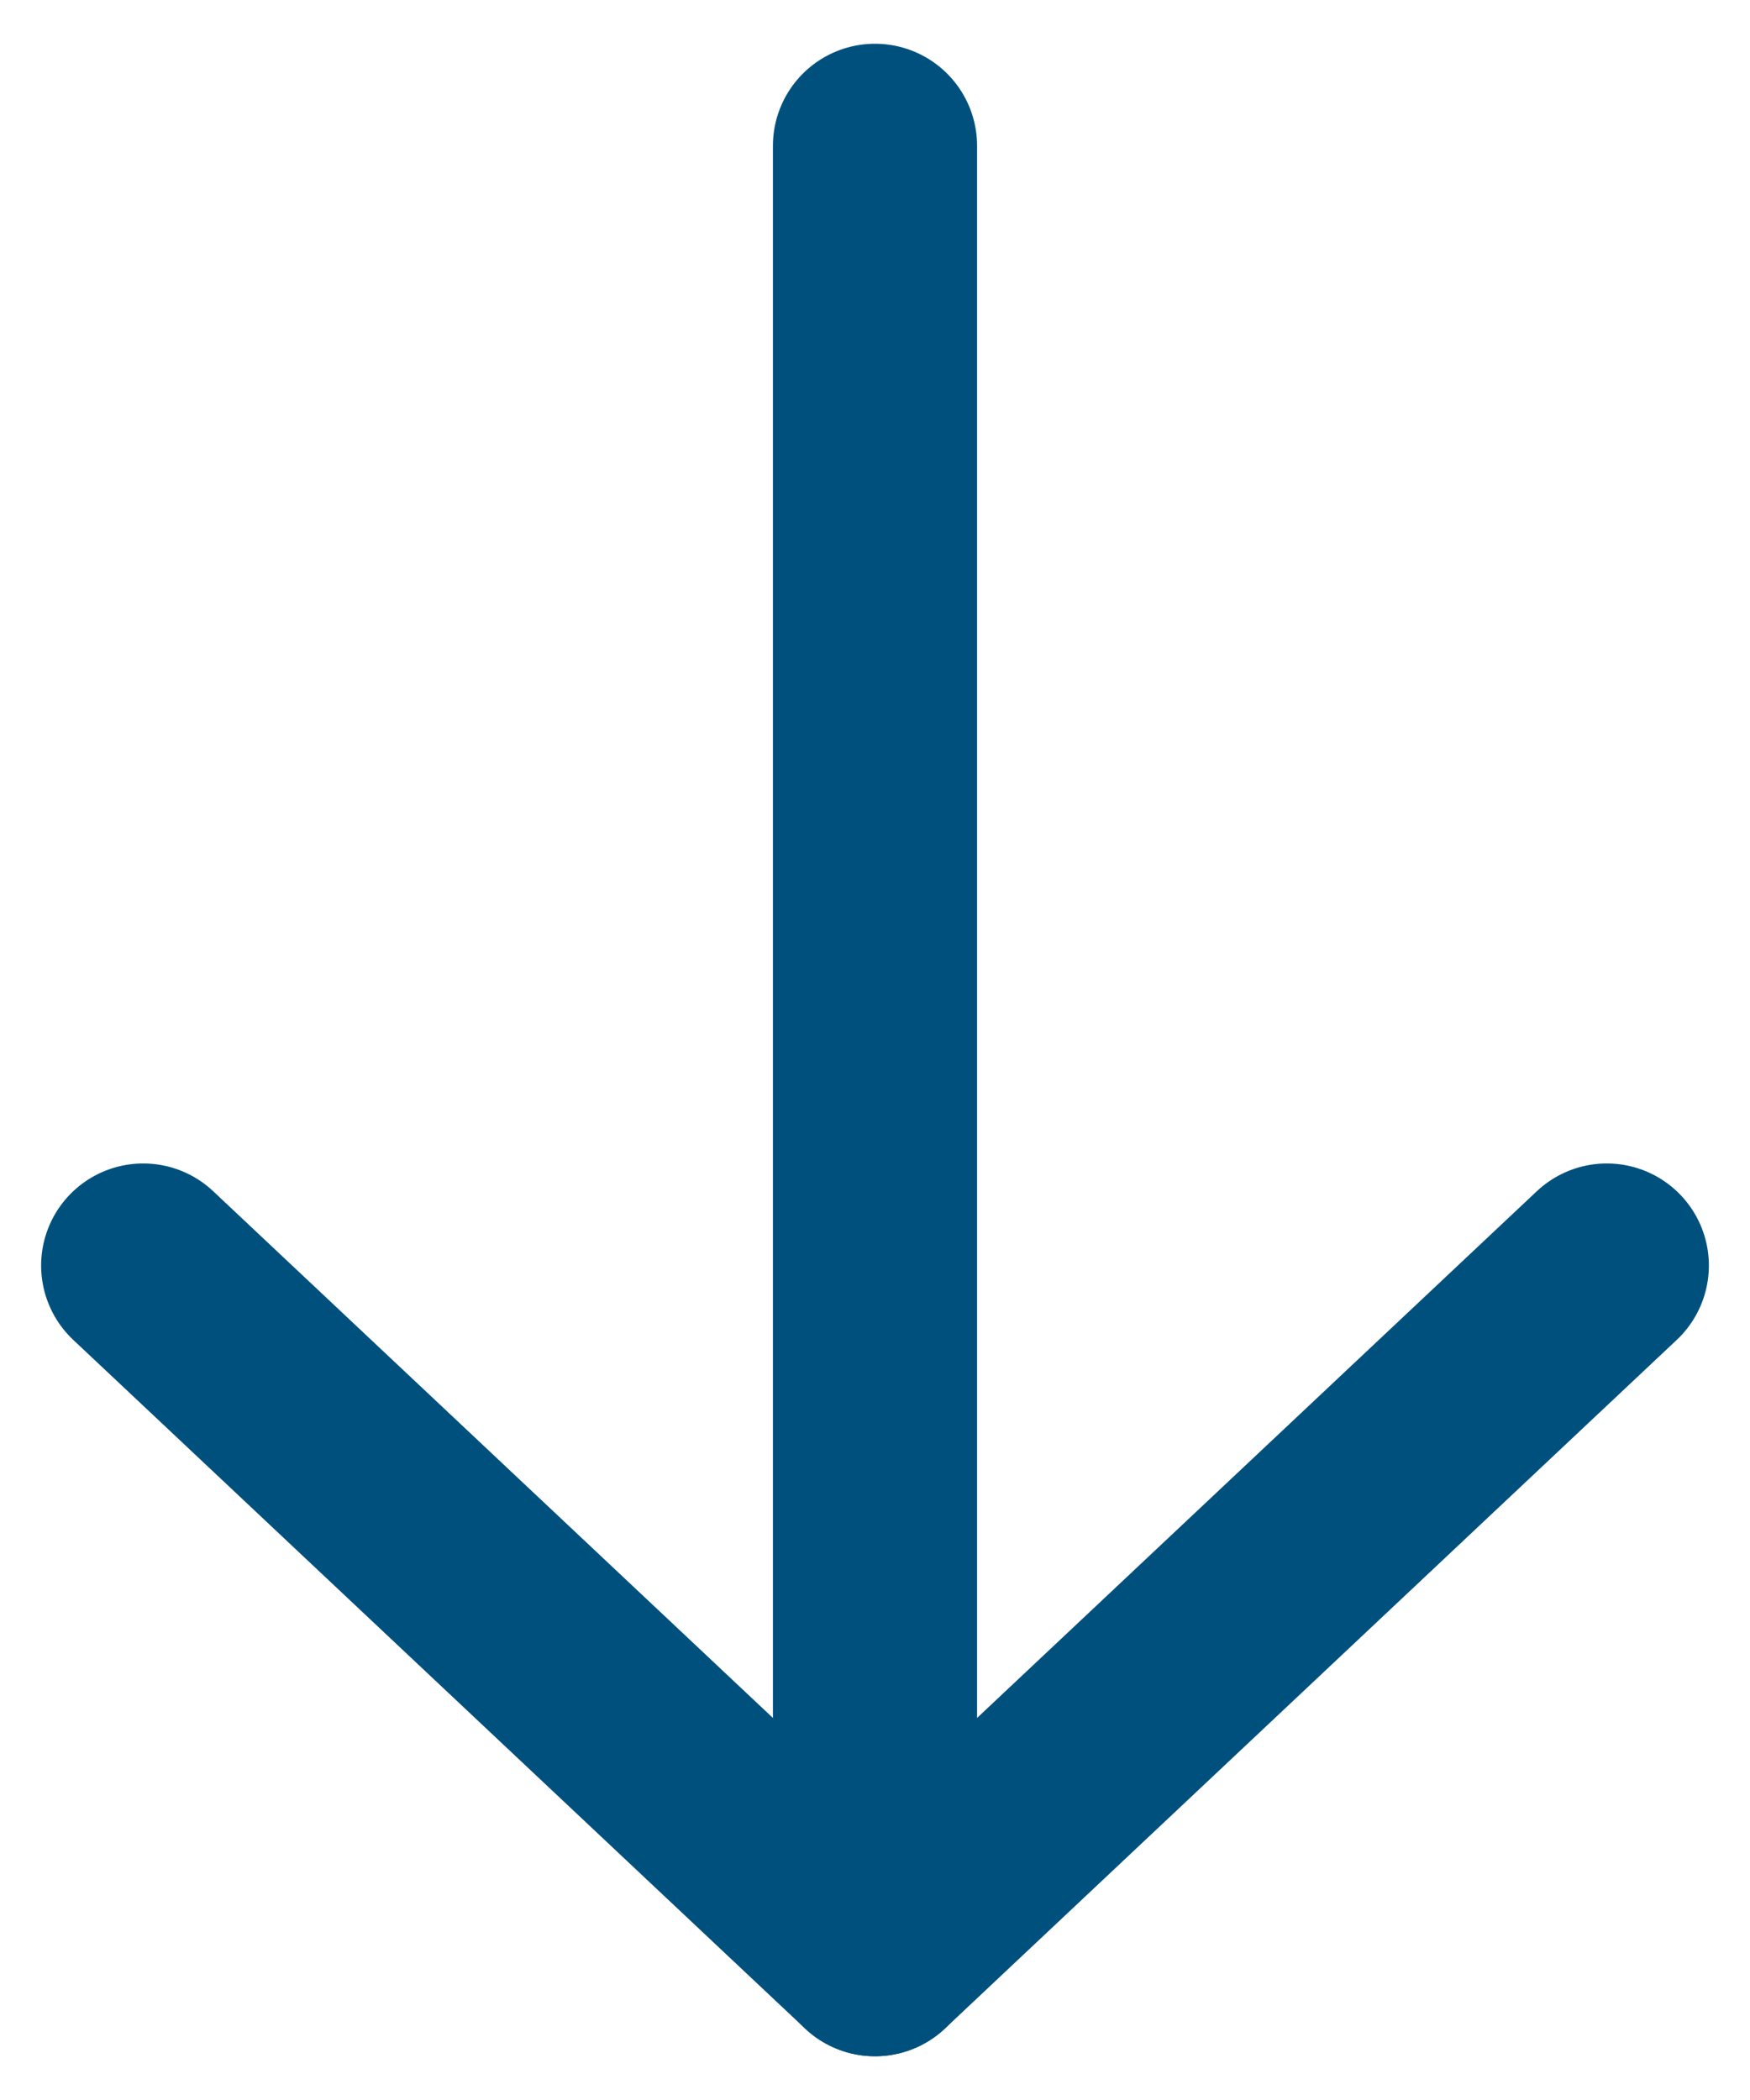
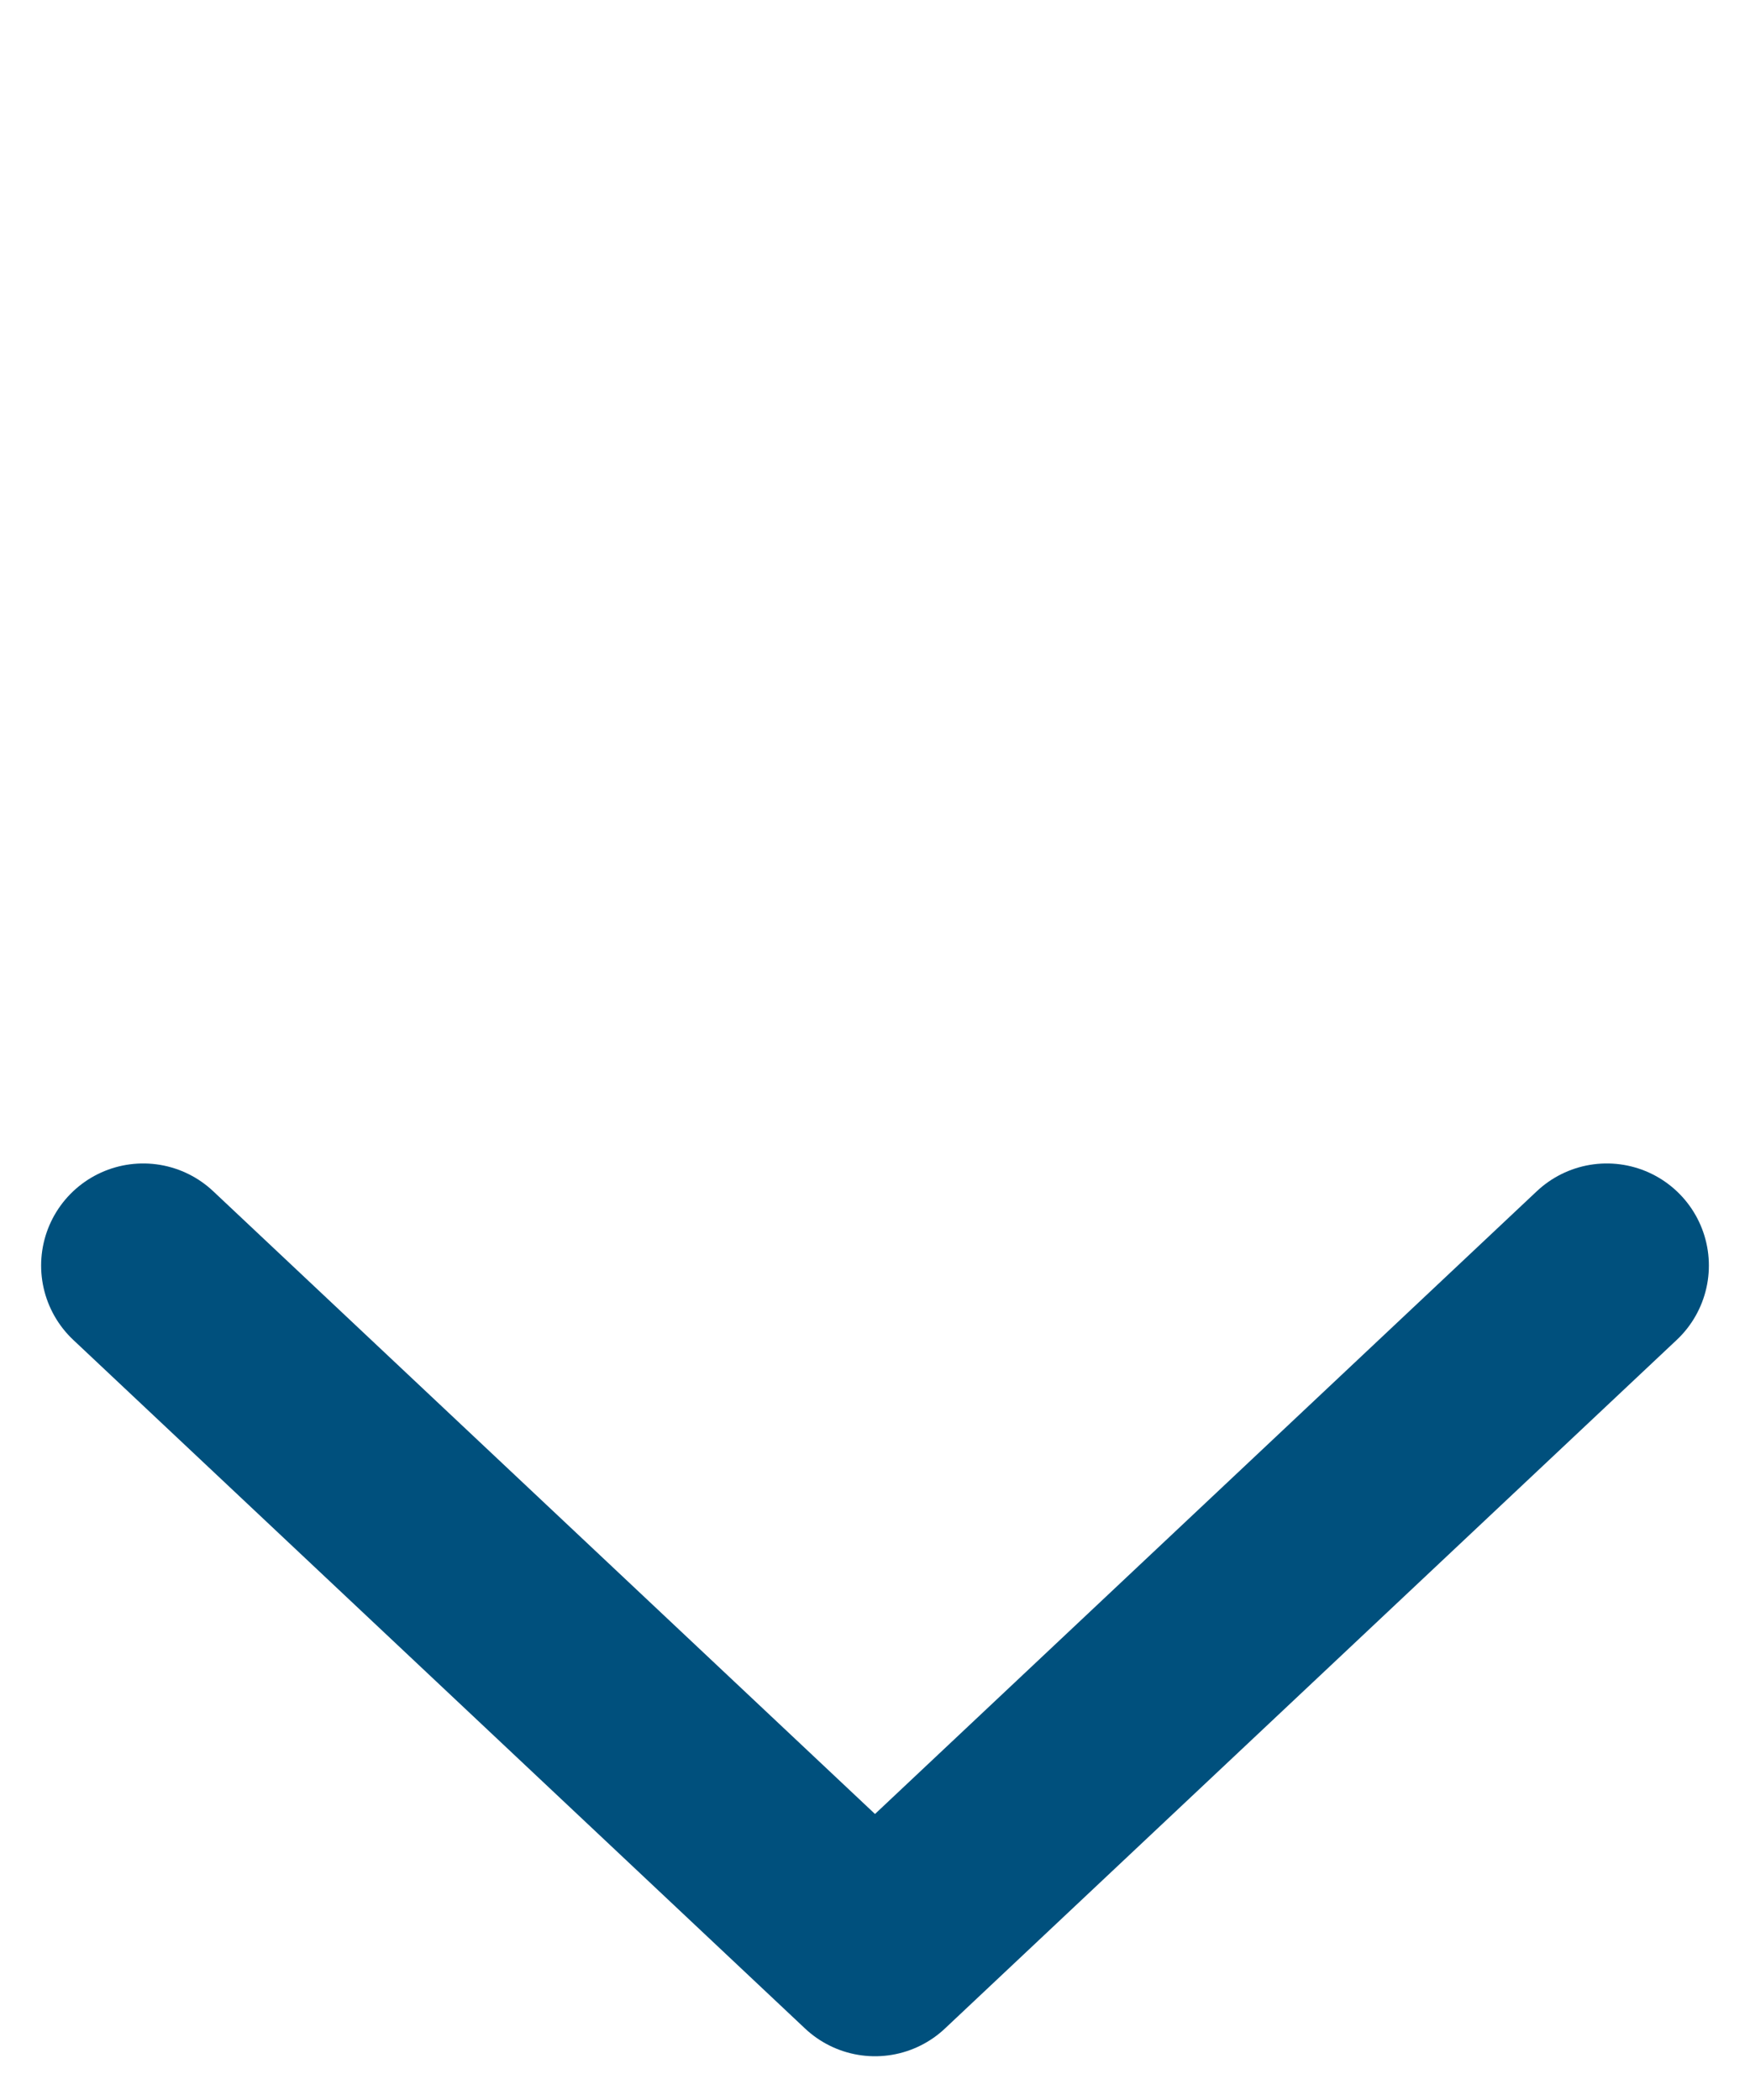
<svg xmlns="http://www.w3.org/2000/svg" id="_レイヤー_1" viewBox="0 0 60 72">
  <defs>
    <style>.cls-1{fill:none;stroke:#00507d;stroke-linecap:round;stroke-linejoin:round;stroke-width:7px;}</style>
  </defs>
  <polyline class="cls-1" points="4.91 43.39 30 67 55.09 43.39" />
-   <line class="cls-1" x1="30" y1="67" x2="30" y2="5" />
</svg>